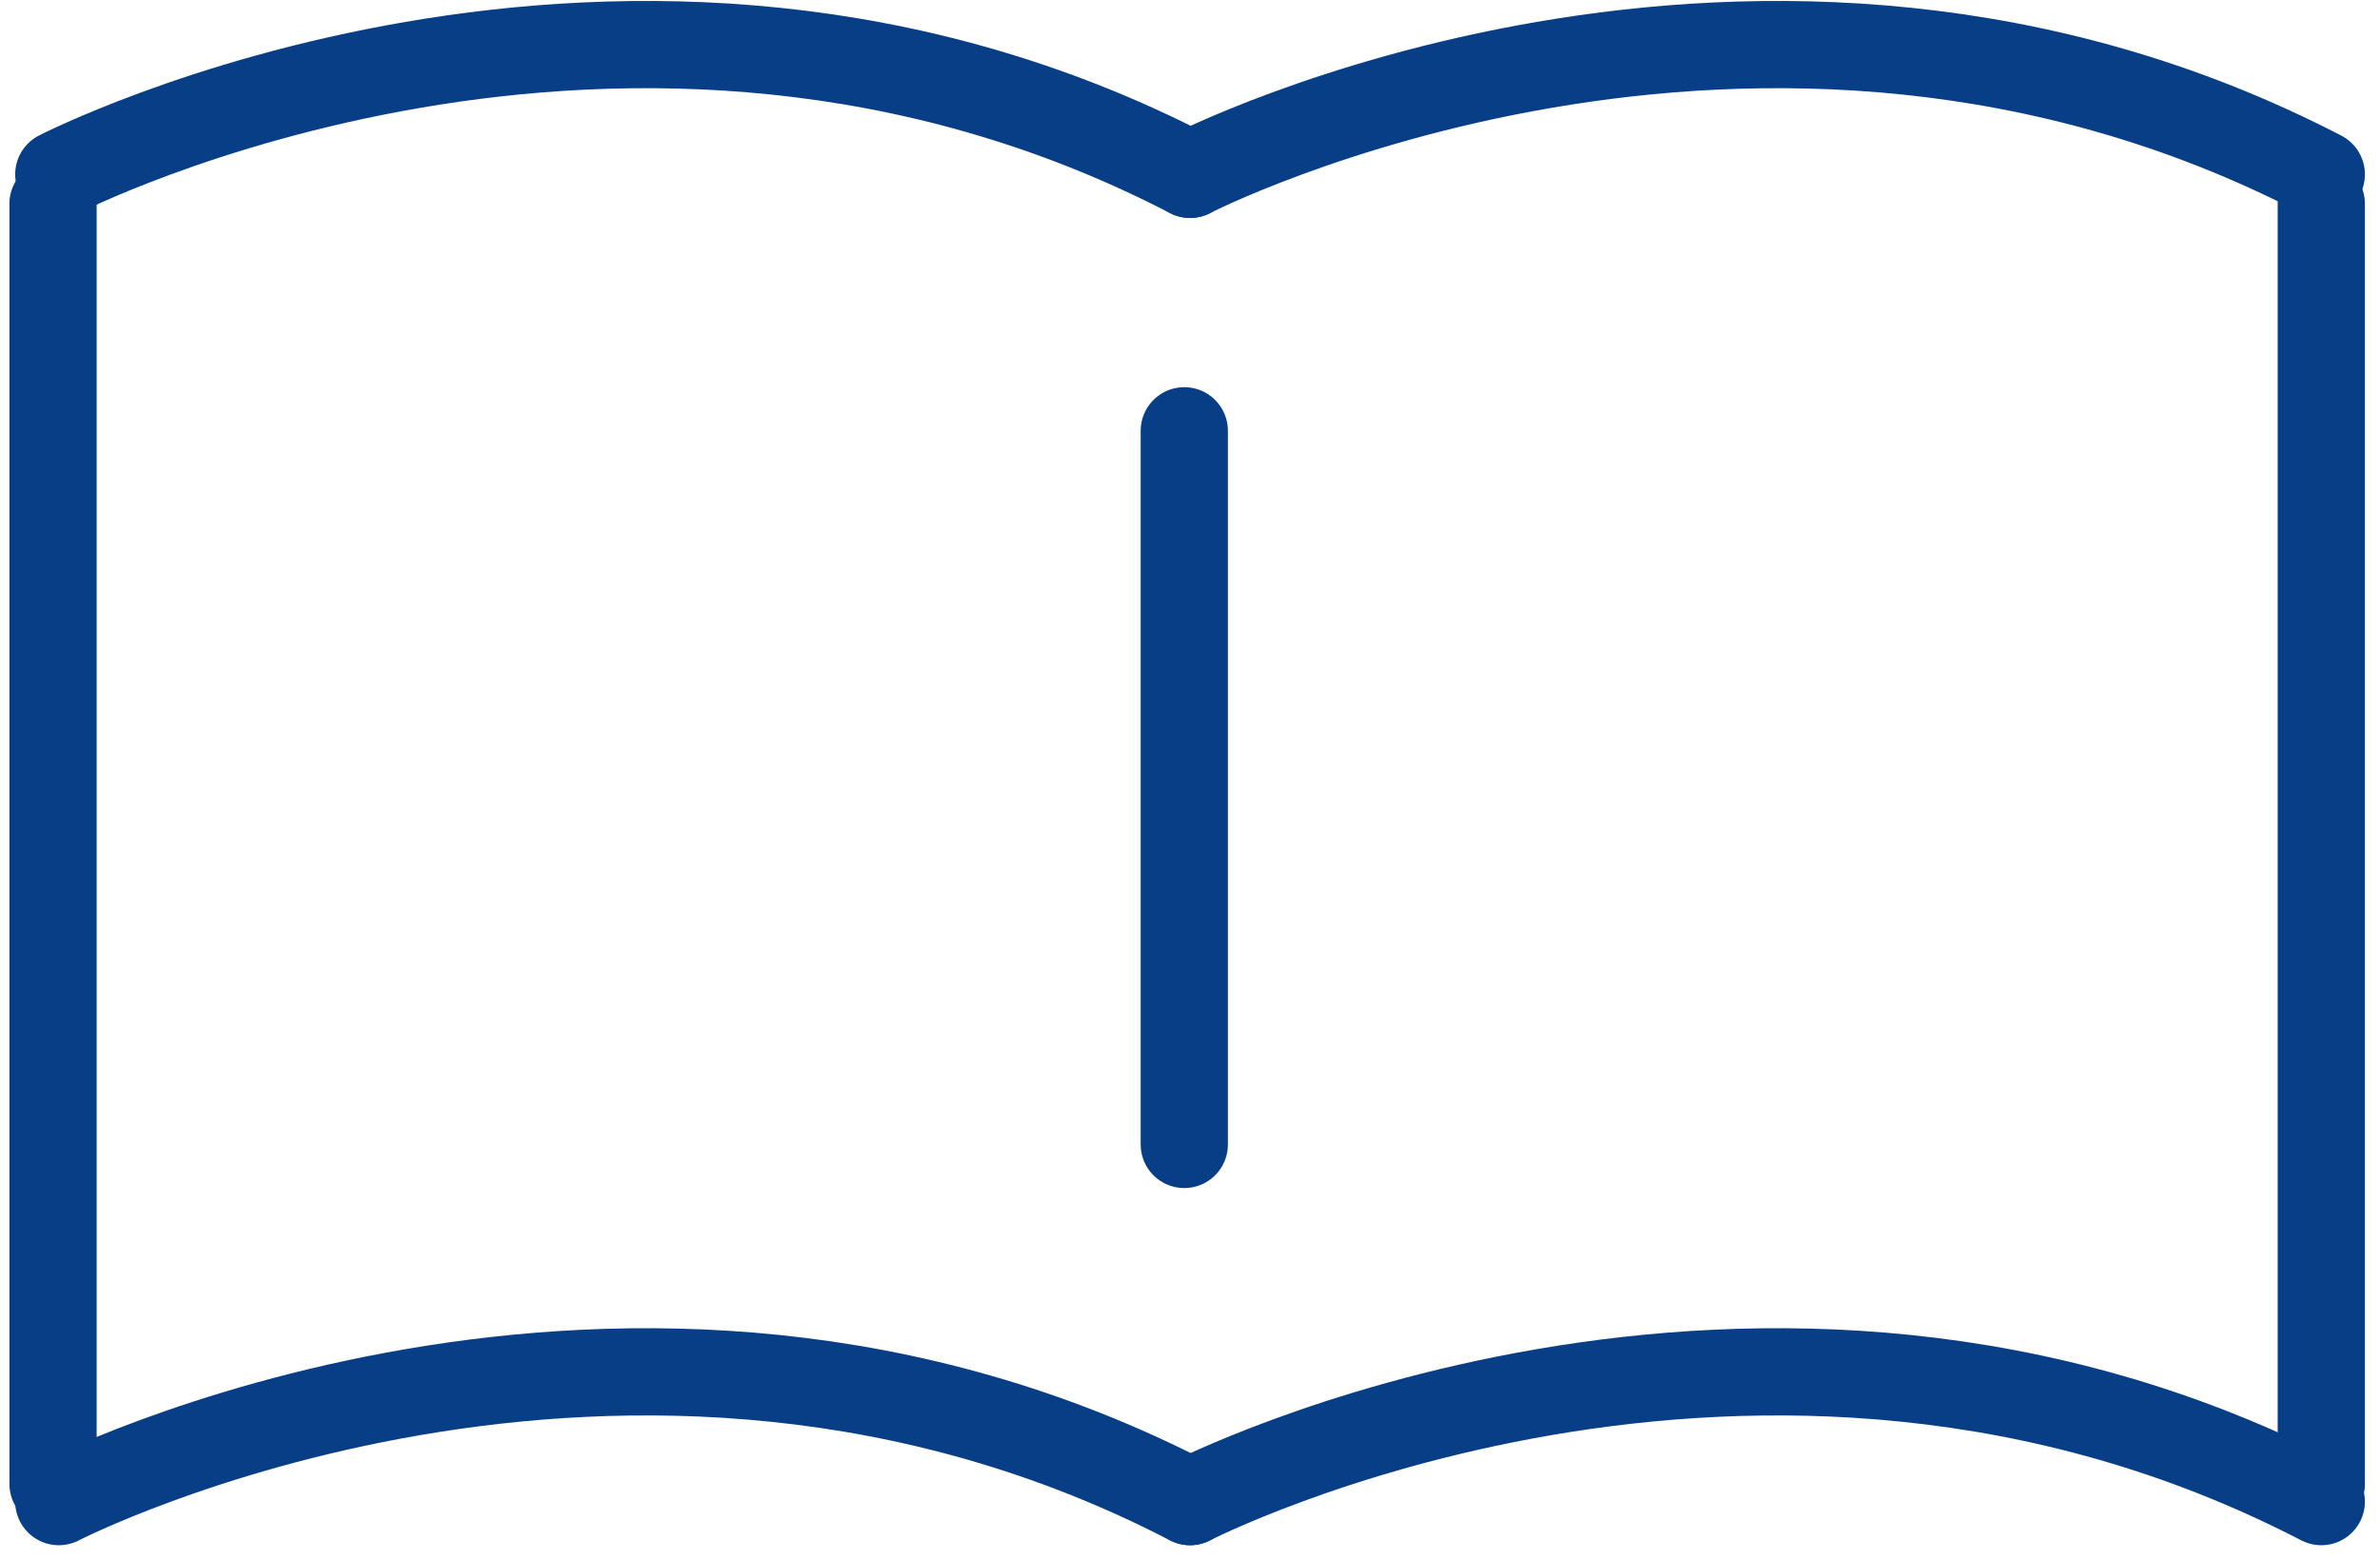
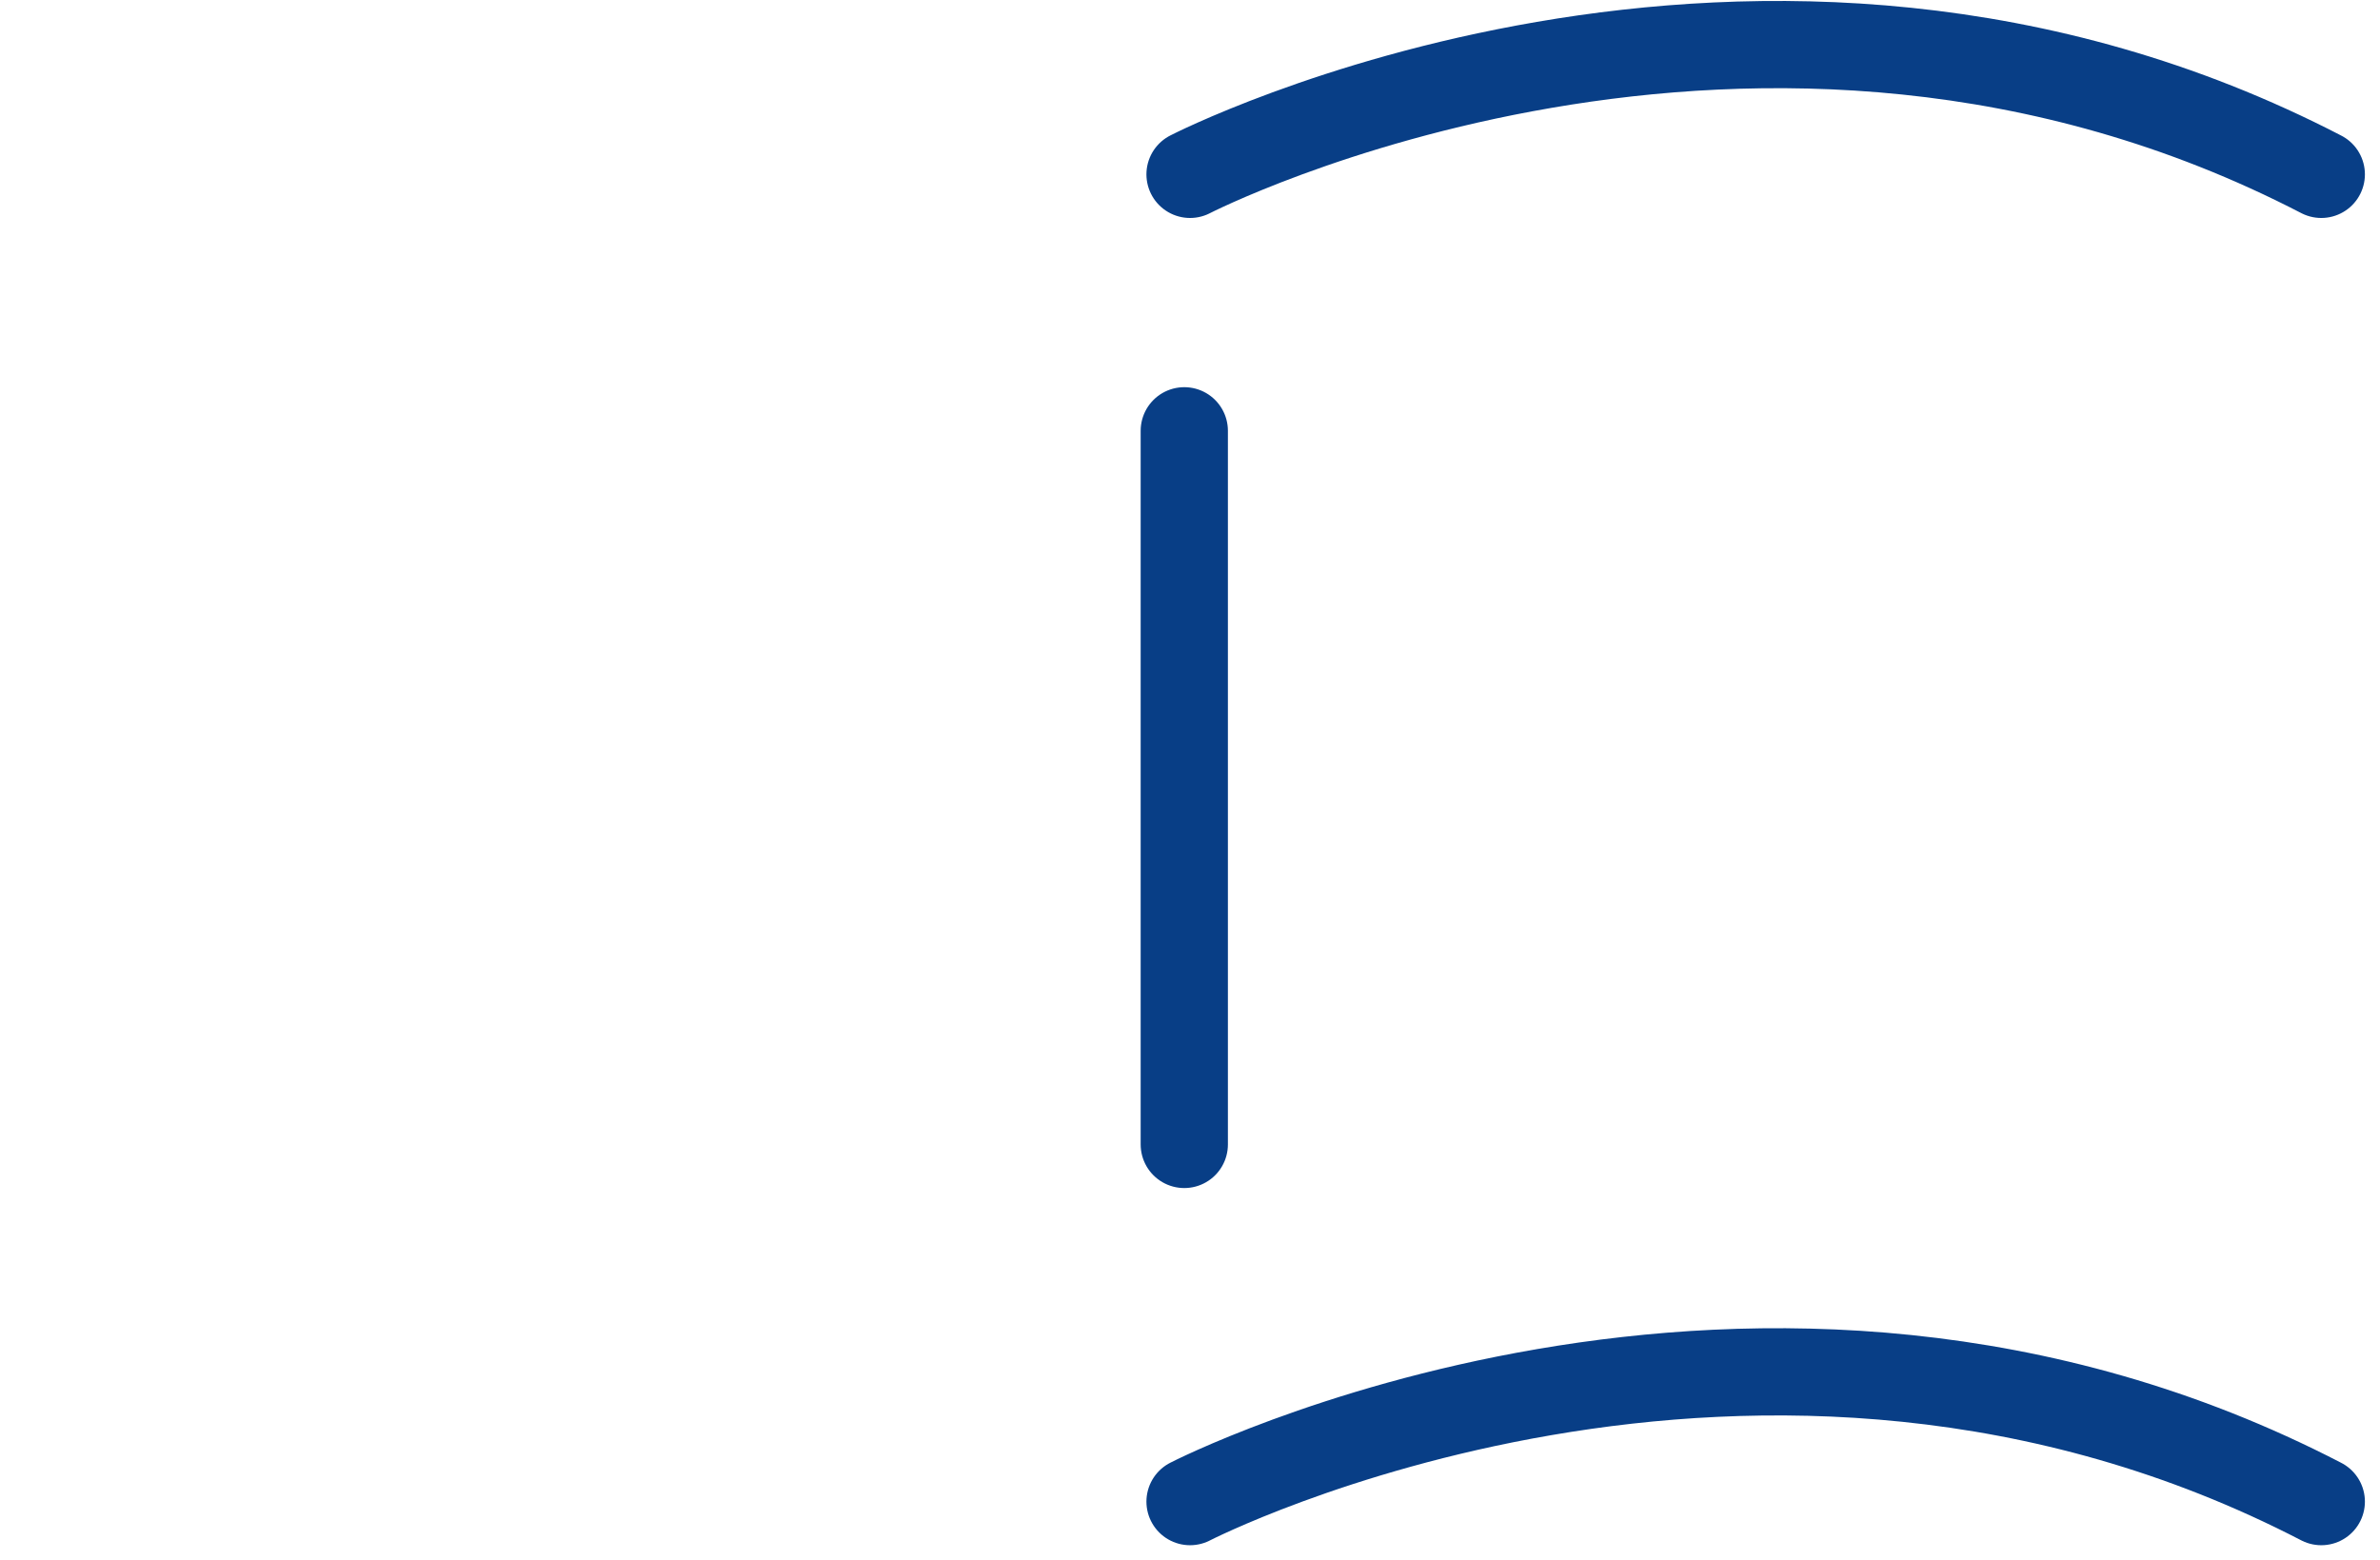
<svg xmlns="http://www.w3.org/2000/svg" width="27.281" height="17.886" viewBox="0 0 27.281 17.886">
  <g id="グループ_200" data-name="グループ 200" transform="translate(7.372 -0.993)">
    <g id="グループ_265" data-name="グループ 265" transform="translate(-6.764 1.5)">
      <line id="線_10" data-name="線 10" y2="8.182" transform="translate(12.967 4.432)" fill="none" stroke="#083e86" stroke-linecap="round" stroke-width="1" />
-       <path id="パス_50" data-name="パス 50" d="M226.308,1428.1s6.507-3.348,12.967,0" transform="translate(-226.242 -1411.391)" fill="none" stroke="#083e86" stroke-linecap="round" stroke-width="1" />
      <path id="パス_51" data-name="パス 51" d="M226.308,1428.1s6.507-3.348,12.967,0" transform="translate(-213.275 -1411.391)" fill="none" stroke="#083e86" stroke-linecap="round" stroke-width="1" />
      <path id="パス_53" data-name="パス 53" d="M226.308,1428.1s6.507-3.348,12.967,0" transform="translate(-213.275 -1426.608)" fill="none" stroke="#083e86" stroke-linecap="round" stroke-width="1" />
-       <path id="パス_54" data-name="パス 54" d="M254.837,1415v14.677" transform="translate(-228.837 -1413.171)" fill="none" stroke="#083e86" stroke-linecap="round" stroke-width="1" />
-       <path id="パス_55" data-name="パス 55" d="M226.308,1428.1s6.507-3.348,12.967,0" transform="translate(-226.242 -1426.608)" fill="none" stroke="#083e86" stroke-linecap="round" stroke-width="1" />
-       <path id="パス_56" data-name="パス 56" d="M254.837,1415v14.677" transform="translate(-254.837 -1413.171)" fill="none" stroke="#083e86" stroke-linecap="round" stroke-width="1" />
    </g>
  </g>
</svg>